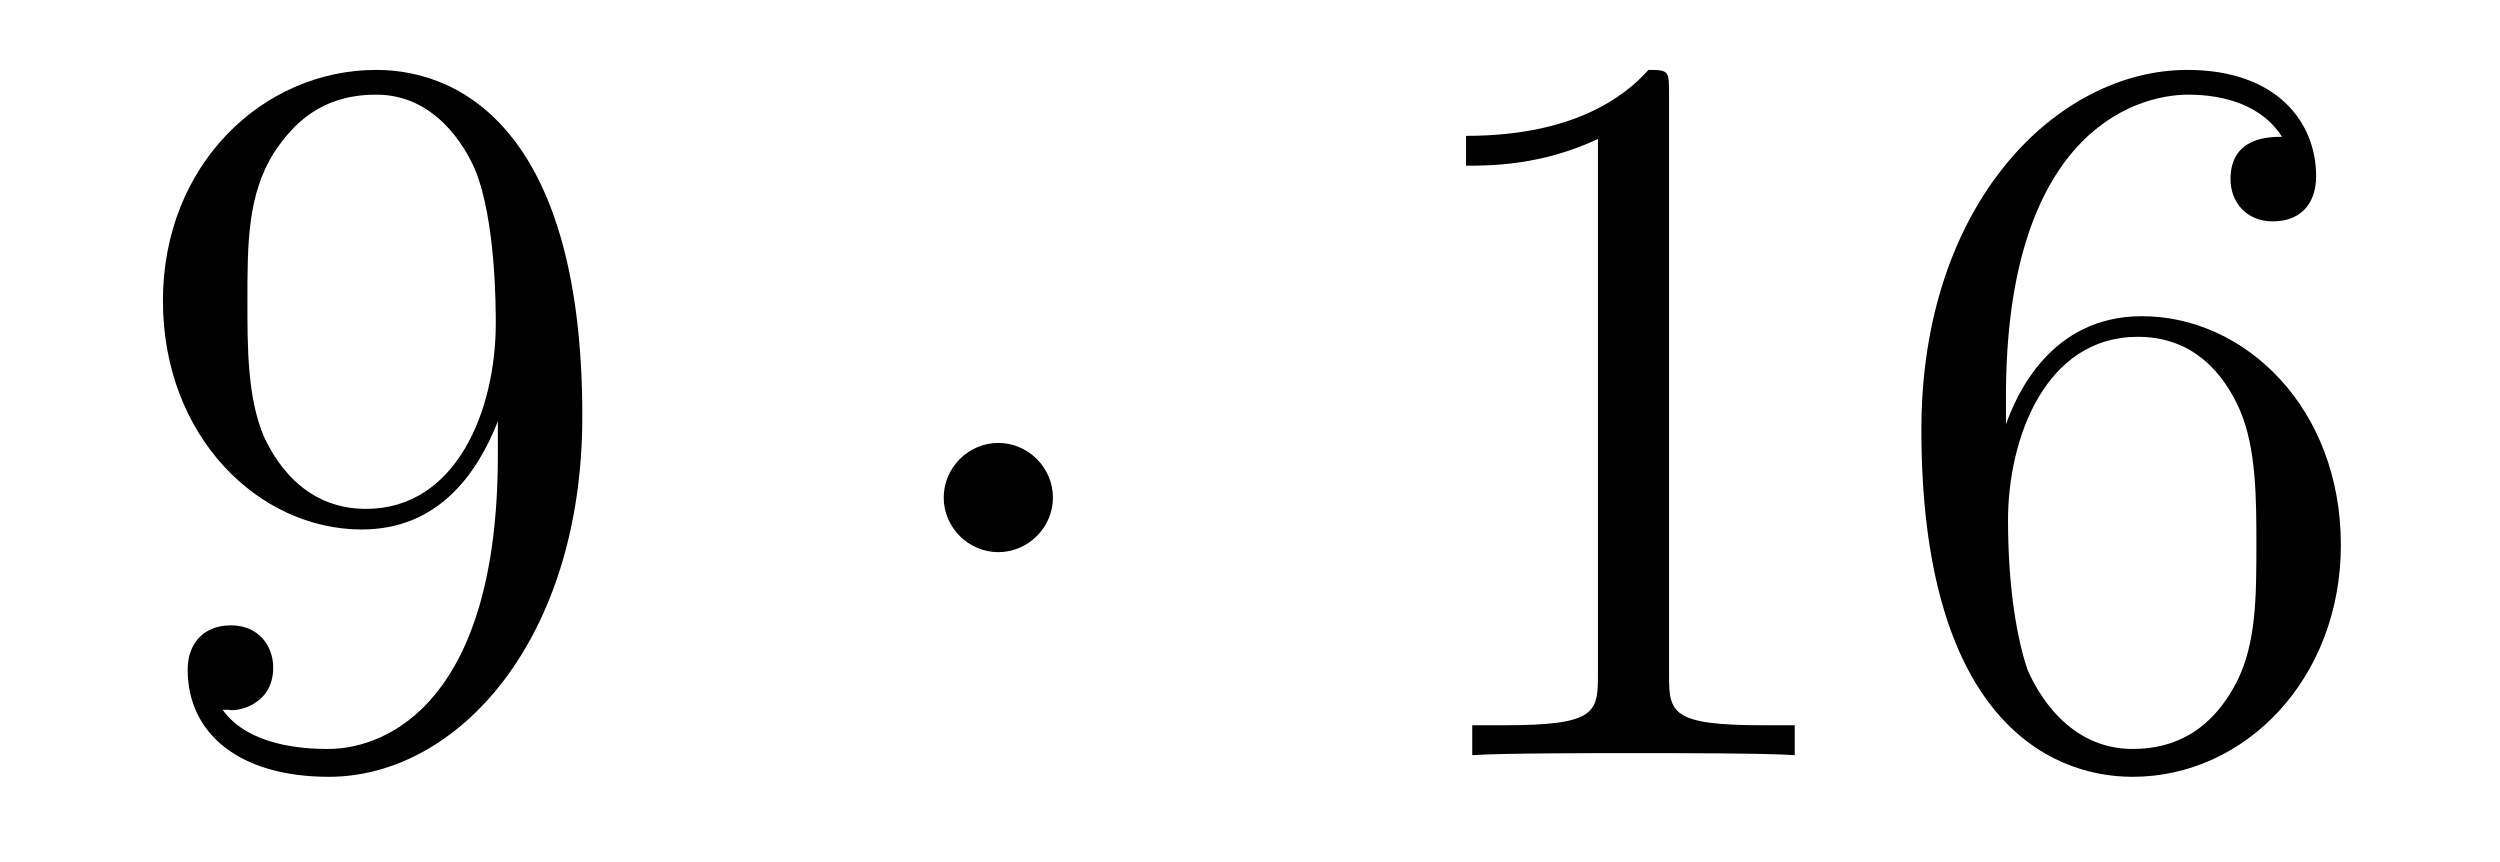
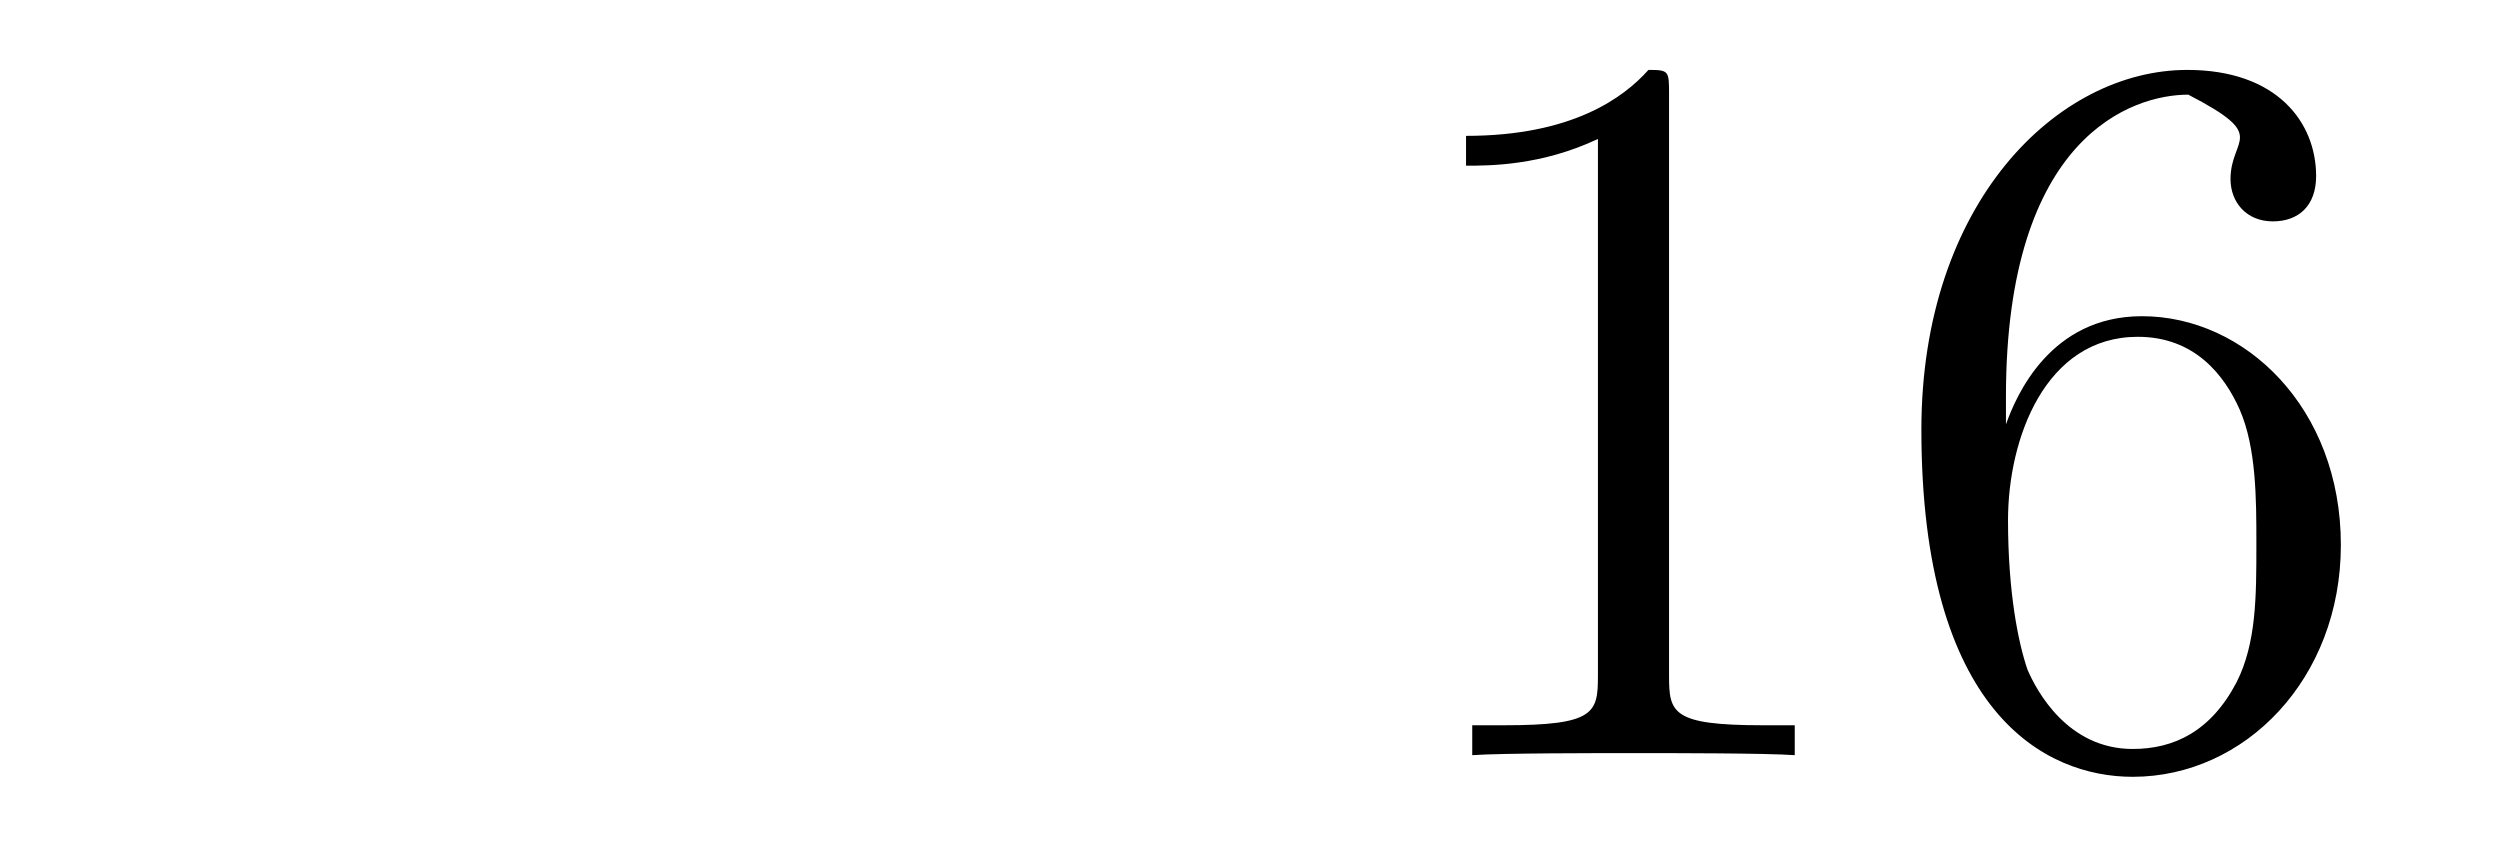
<svg xmlns="http://www.w3.org/2000/svg" height="10pt" version="1.1" viewBox="0 -10 29 10" width="29pt">
  <g id="page1">
    <g transform="matrix(1 0 0 1 -127 653)">
-       <path d="M132.775 -657.719C132.775 -654.897 131.52 -654.312 130.803 -654.312C130.516 -654.312 129.882 -654.348 129.583 -654.766H129.655C129.739 -654.742 130.169 -654.814 130.169 -655.256C130.169 -655.519 129.99 -655.746 129.679 -655.746S129.177 -655.543 129.177 -655.232C129.177 -654.491 129.775 -653.989 130.815 -653.989C132.309 -653.989 133.755 -655.579 133.755 -658.173C133.755 -661.388 132.417 -662.189 131.365 -662.189C130.05 -662.189 128.89 -661.09 128.89 -659.512C128.89 -657.934 130.002 -656.858 131.197 -656.858C132.082 -656.858 132.536 -657.503 132.775 -658.113V-657.719ZM131.245 -657.097C130.492 -657.097 130.169 -657.707 130.062 -657.934C129.87 -658.388 129.87 -658.962 129.87 -659.5C129.87 -660.169 129.87 -660.743 130.181 -661.233C130.396 -661.556 130.719 -661.902 131.365 -661.902C132.046 -661.902 132.393 -661.305 132.512 -661.03C132.751 -660.444 132.751 -659.428 132.751 -659.249C132.751 -658.245 132.297 -657.097 131.245 -657.097Z" fill-rule="evenodd" />
-       <path d="M139.214 -657.228C139.214 -657.575 138.927 -657.862 138.58 -657.862C138.234 -657.862 137.947 -657.575 137.947 -657.228C137.947 -656.882 138.234 -656.595 138.58 -656.595C138.927 -656.595 139.214 -656.882 139.214 -657.228Z" fill-rule="evenodd" />
-       <path d="M146.361 -661.902C146.361 -662.178 146.361 -662.189 146.122 -662.189C145.835 -661.867 145.237 -661.424 144.006 -661.424V-661.078C144.281 -661.078 144.879 -661.078 145.536 -661.388V-655.16C145.536 -654.73 145.5 -654.587 144.448 -654.587H144.078V-654.24C144.4 -654.264 145.56 -654.264 145.955 -654.264C146.349 -654.264 147.497 -654.264 147.819 -654.24V-654.587H147.449C146.397 -654.587 146.361 -654.73 146.361 -655.16V-661.902ZM150.269 -658.4C150.269 -661.424 151.739 -661.902 152.384 -661.902C152.815 -661.902 153.245 -661.771 153.472 -661.413C153.329 -661.413 152.874 -661.413 152.874 -660.922C152.874 -660.659 153.054 -660.432 153.365 -660.432C153.663 -660.432 153.867 -660.612 153.867 -660.958C153.867 -661.58 153.413 -662.189 152.373 -662.189C150.866 -662.189 149.288 -660.648 149.288 -658.017C149.288 -654.73 150.723 -653.989 151.739 -653.989C153.042 -653.989 154.154 -655.125 154.154 -656.679C154.154 -658.268 153.042 -659.332 151.847 -659.332C150.783 -659.332 150.388 -658.412 150.269 -658.077V-658.4ZM151.739 -654.312C150.986 -654.312 150.627 -654.981 150.519 -655.232C150.412 -655.543 150.293 -656.129 150.293 -656.966C150.293 -657.91 150.723 -659.093 151.799 -659.093C152.456 -659.093 152.803 -658.651 152.982 -658.245C153.174 -657.802 153.174 -657.205 153.174 -656.691C153.174 -656.081 153.174 -655.543 152.946 -655.089C152.647 -654.515 152.217 -654.312 151.739 -654.312Z" fill-rule="evenodd" />
+       <path d="M146.361 -661.902C146.361 -662.178 146.361 -662.189 146.122 -662.189C145.835 -661.867 145.237 -661.424 144.006 -661.424V-661.078C144.281 -661.078 144.879 -661.078 145.536 -661.388V-655.16C145.536 -654.73 145.5 -654.587 144.448 -654.587H144.078V-654.24C144.4 -654.264 145.56 -654.264 145.955 -654.264C146.349 -654.264 147.497 -654.264 147.819 -654.24V-654.587H147.449C146.397 -654.587 146.361 -654.73 146.361 -655.16V-661.902ZM150.269 -658.4C150.269 -661.424 151.739 -661.902 152.384 -661.902C153.329 -661.413 152.874 -661.413 152.874 -660.922C152.874 -660.659 153.054 -660.432 153.365 -660.432C153.663 -660.432 153.867 -660.612 153.867 -660.958C153.867 -661.58 153.413 -662.189 152.373 -662.189C150.866 -662.189 149.288 -660.648 149.288 -658.017C149.288 -654.73 150.723 -653.989 151.739 -653.989C153.042 -653.989 154.154 -655.125 154.154 -656.679C154.154 -658.268 153.042 -659.332 151.847 -659.332C150.783 -659.332 150.388 -658.412 150.269 -658.077V-658.4ZM151.739 -654.312C150.986 -654.312 150.627 -654.981 150.519 -655.232C150.412 -655.543 150.293 -656.129 150.293 -656.966C150.293 -657.91 150.723 -659.093 151.799 -659.093C152.456 -659.093 152.803 -658.651 152.982 -658.245C153.174 -657.802 153.174 -657.205 153.174 -656.691C153.174 -656.081 153.174 -655.543 152.946 -655.089C152.647 -654.515 152.217 -654.312 151.739 -654.312Z" fill-rule="evenodd" />
    </g>
  </g>
</svg>